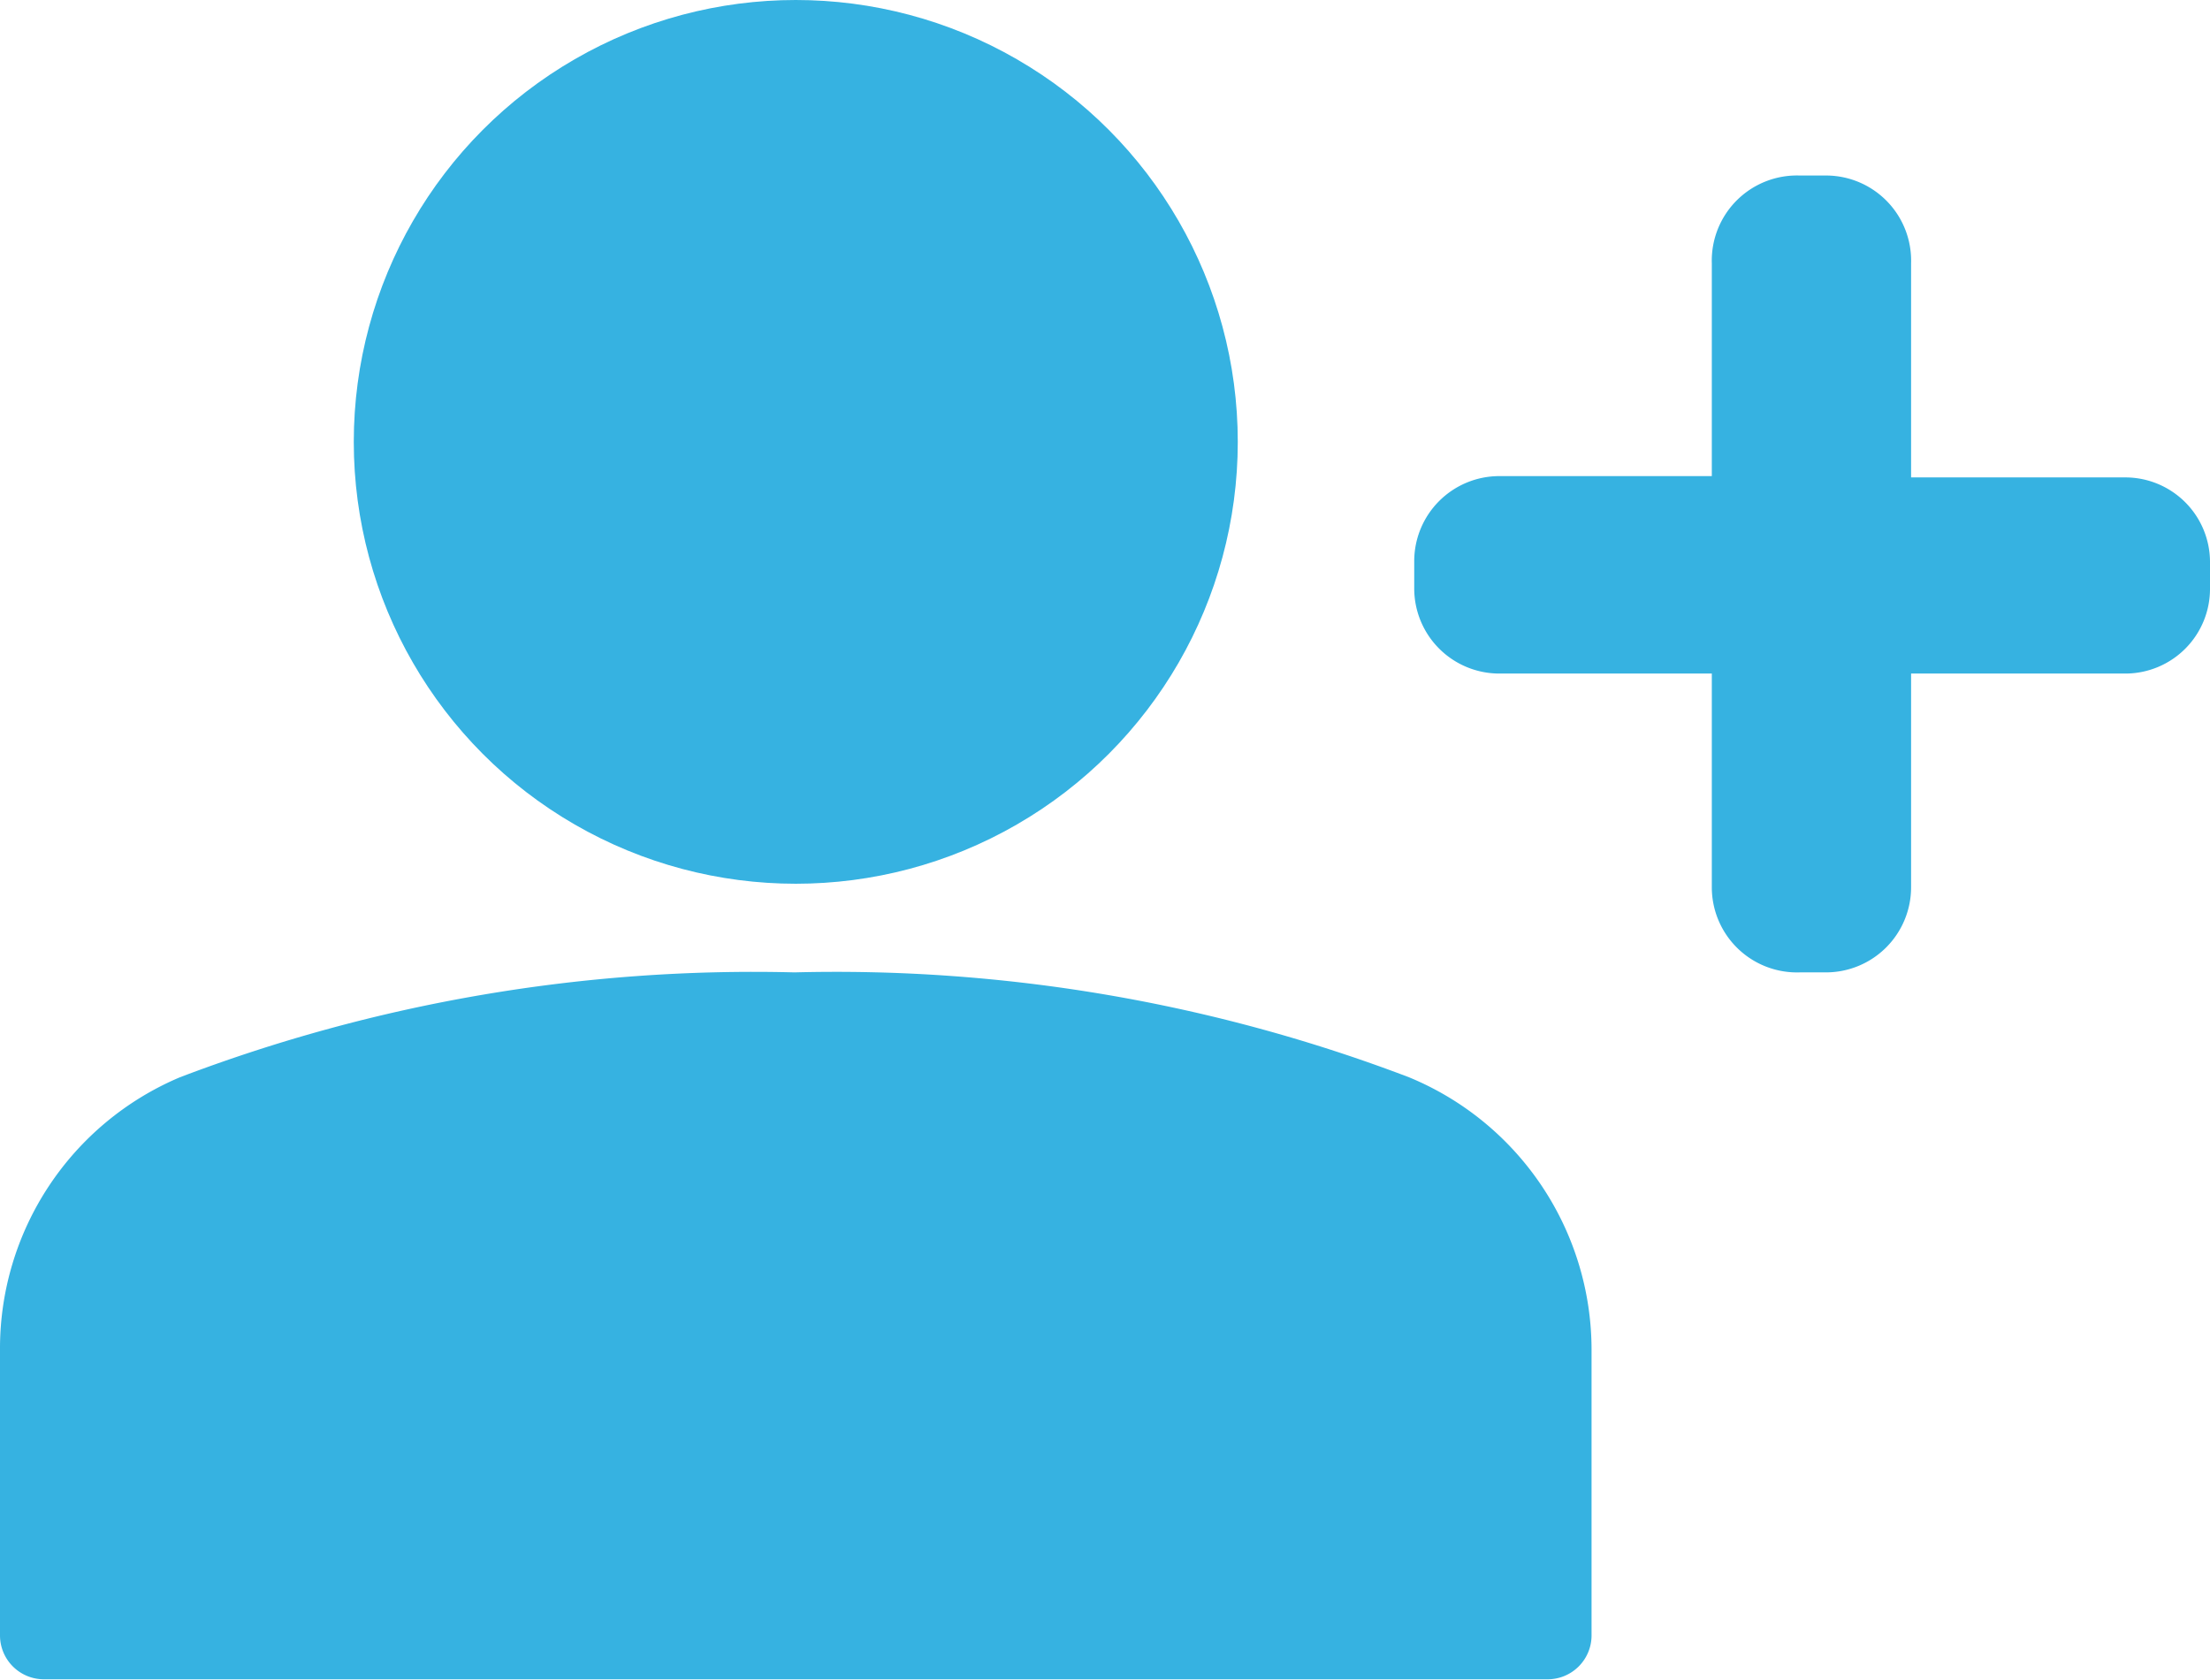
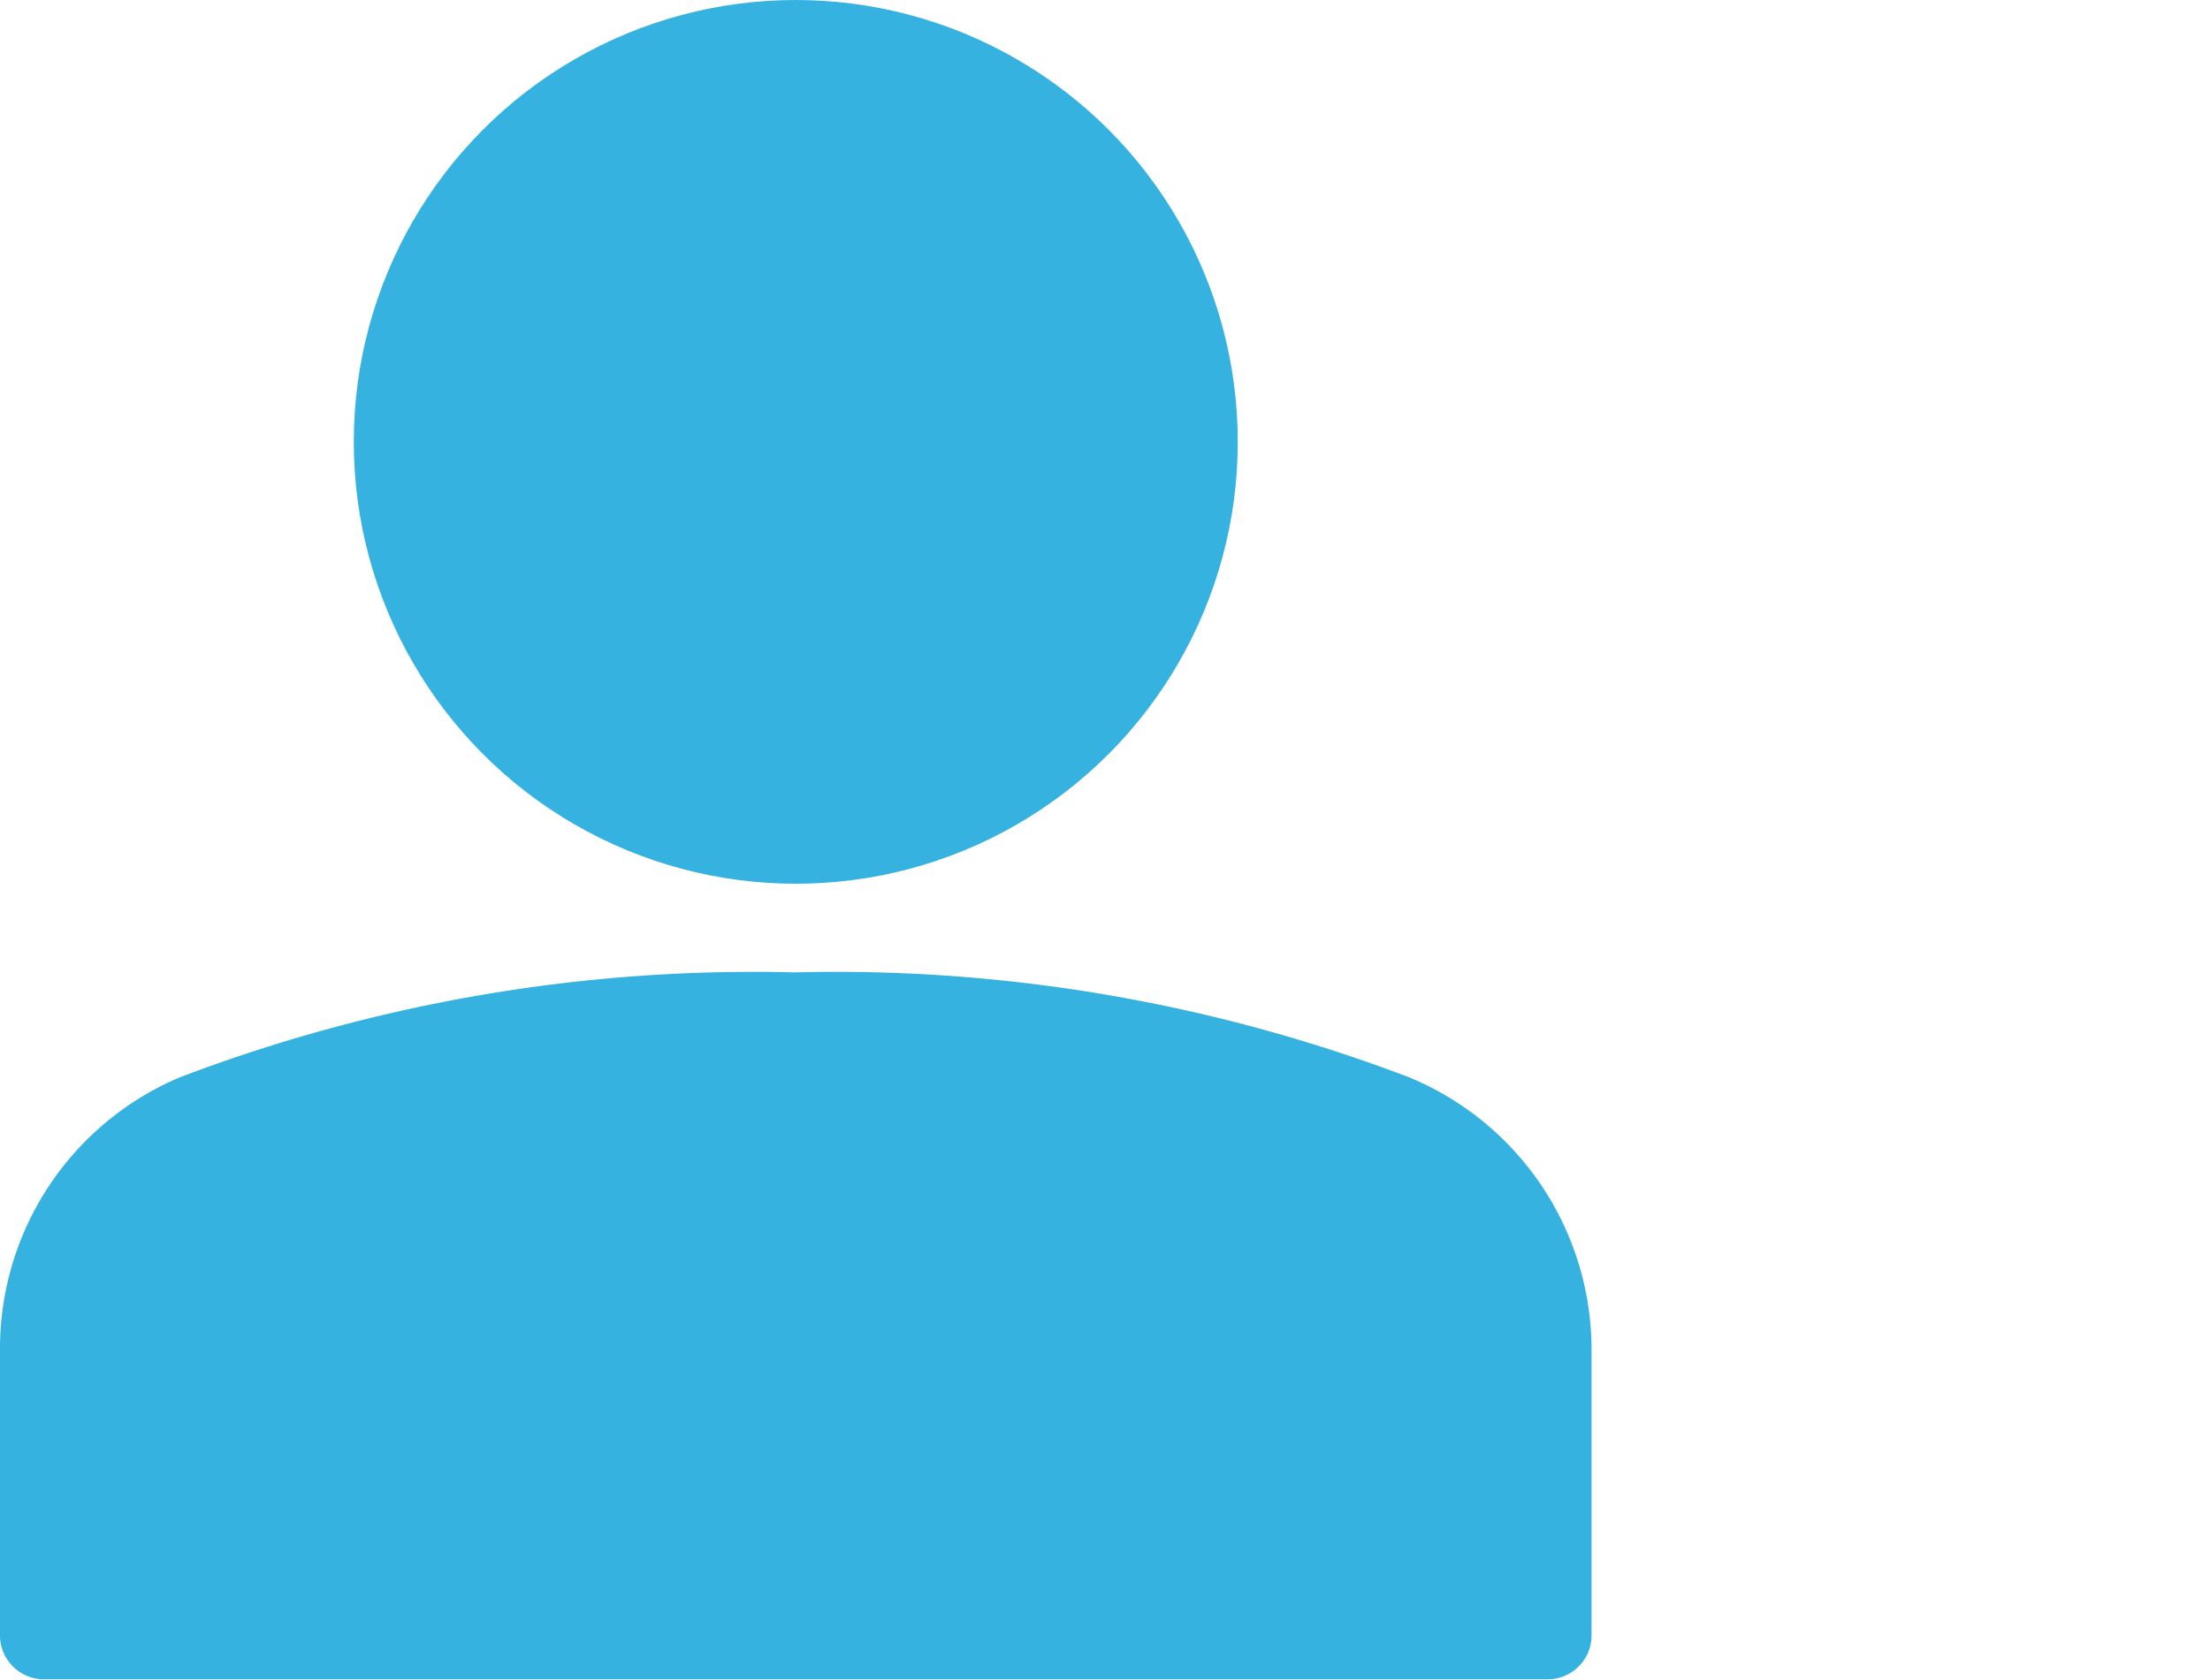
<svg xmlns="http://www.w3.org/2000/svg" viewBox="0 0 50.35 38.28">
  <defs>
    <style>.cls-1,.cls-2{fill:#36b2e1;}.cls-1{fill-rule:evenodd;}</style>
  </defs>
  <g id="Layer_2" data-name="Layer 2">
    <g id="icons">
-       <path class="cls-1" d="M50.35,12.79v.62a1.93,1.93,0,0,1-1.93,1.94H43.54v4.87a1.94,1.94,0,0,1-1.94,1.94H41A1.94,1.94,0,0,1,39,20.22V15.35H34.16a1.94,1.94,0,0,1-1.94-1.94v-.62a1.94,1.94,0,0,1,1.94-1.94H39V6A1.94,1.94,0,0,1,41,4h.62A1.94,1.94,0,0,1,43.54,6v4.88h4.88A1.93,1.93,0,0,1,50.35,12.79Z" />
      <circle class="cls-2" cx="18.13" cy="10.07" r="10.07" />
      <path class="cls-1" d="M32.1,24.55a36.69,36.69,0,0,0-14-2.39,36.73,36.73,0,0,0-14,2.39A6.71,6.71,0,0,0,0,30.76v6.51a1,1,0,0,0,1,1H35.26a1,1,0,0,0,1-1V30.76A6.72,6.72,0,0,0,32.1,24.55Z" />
    </g>
  </g>
</svg>